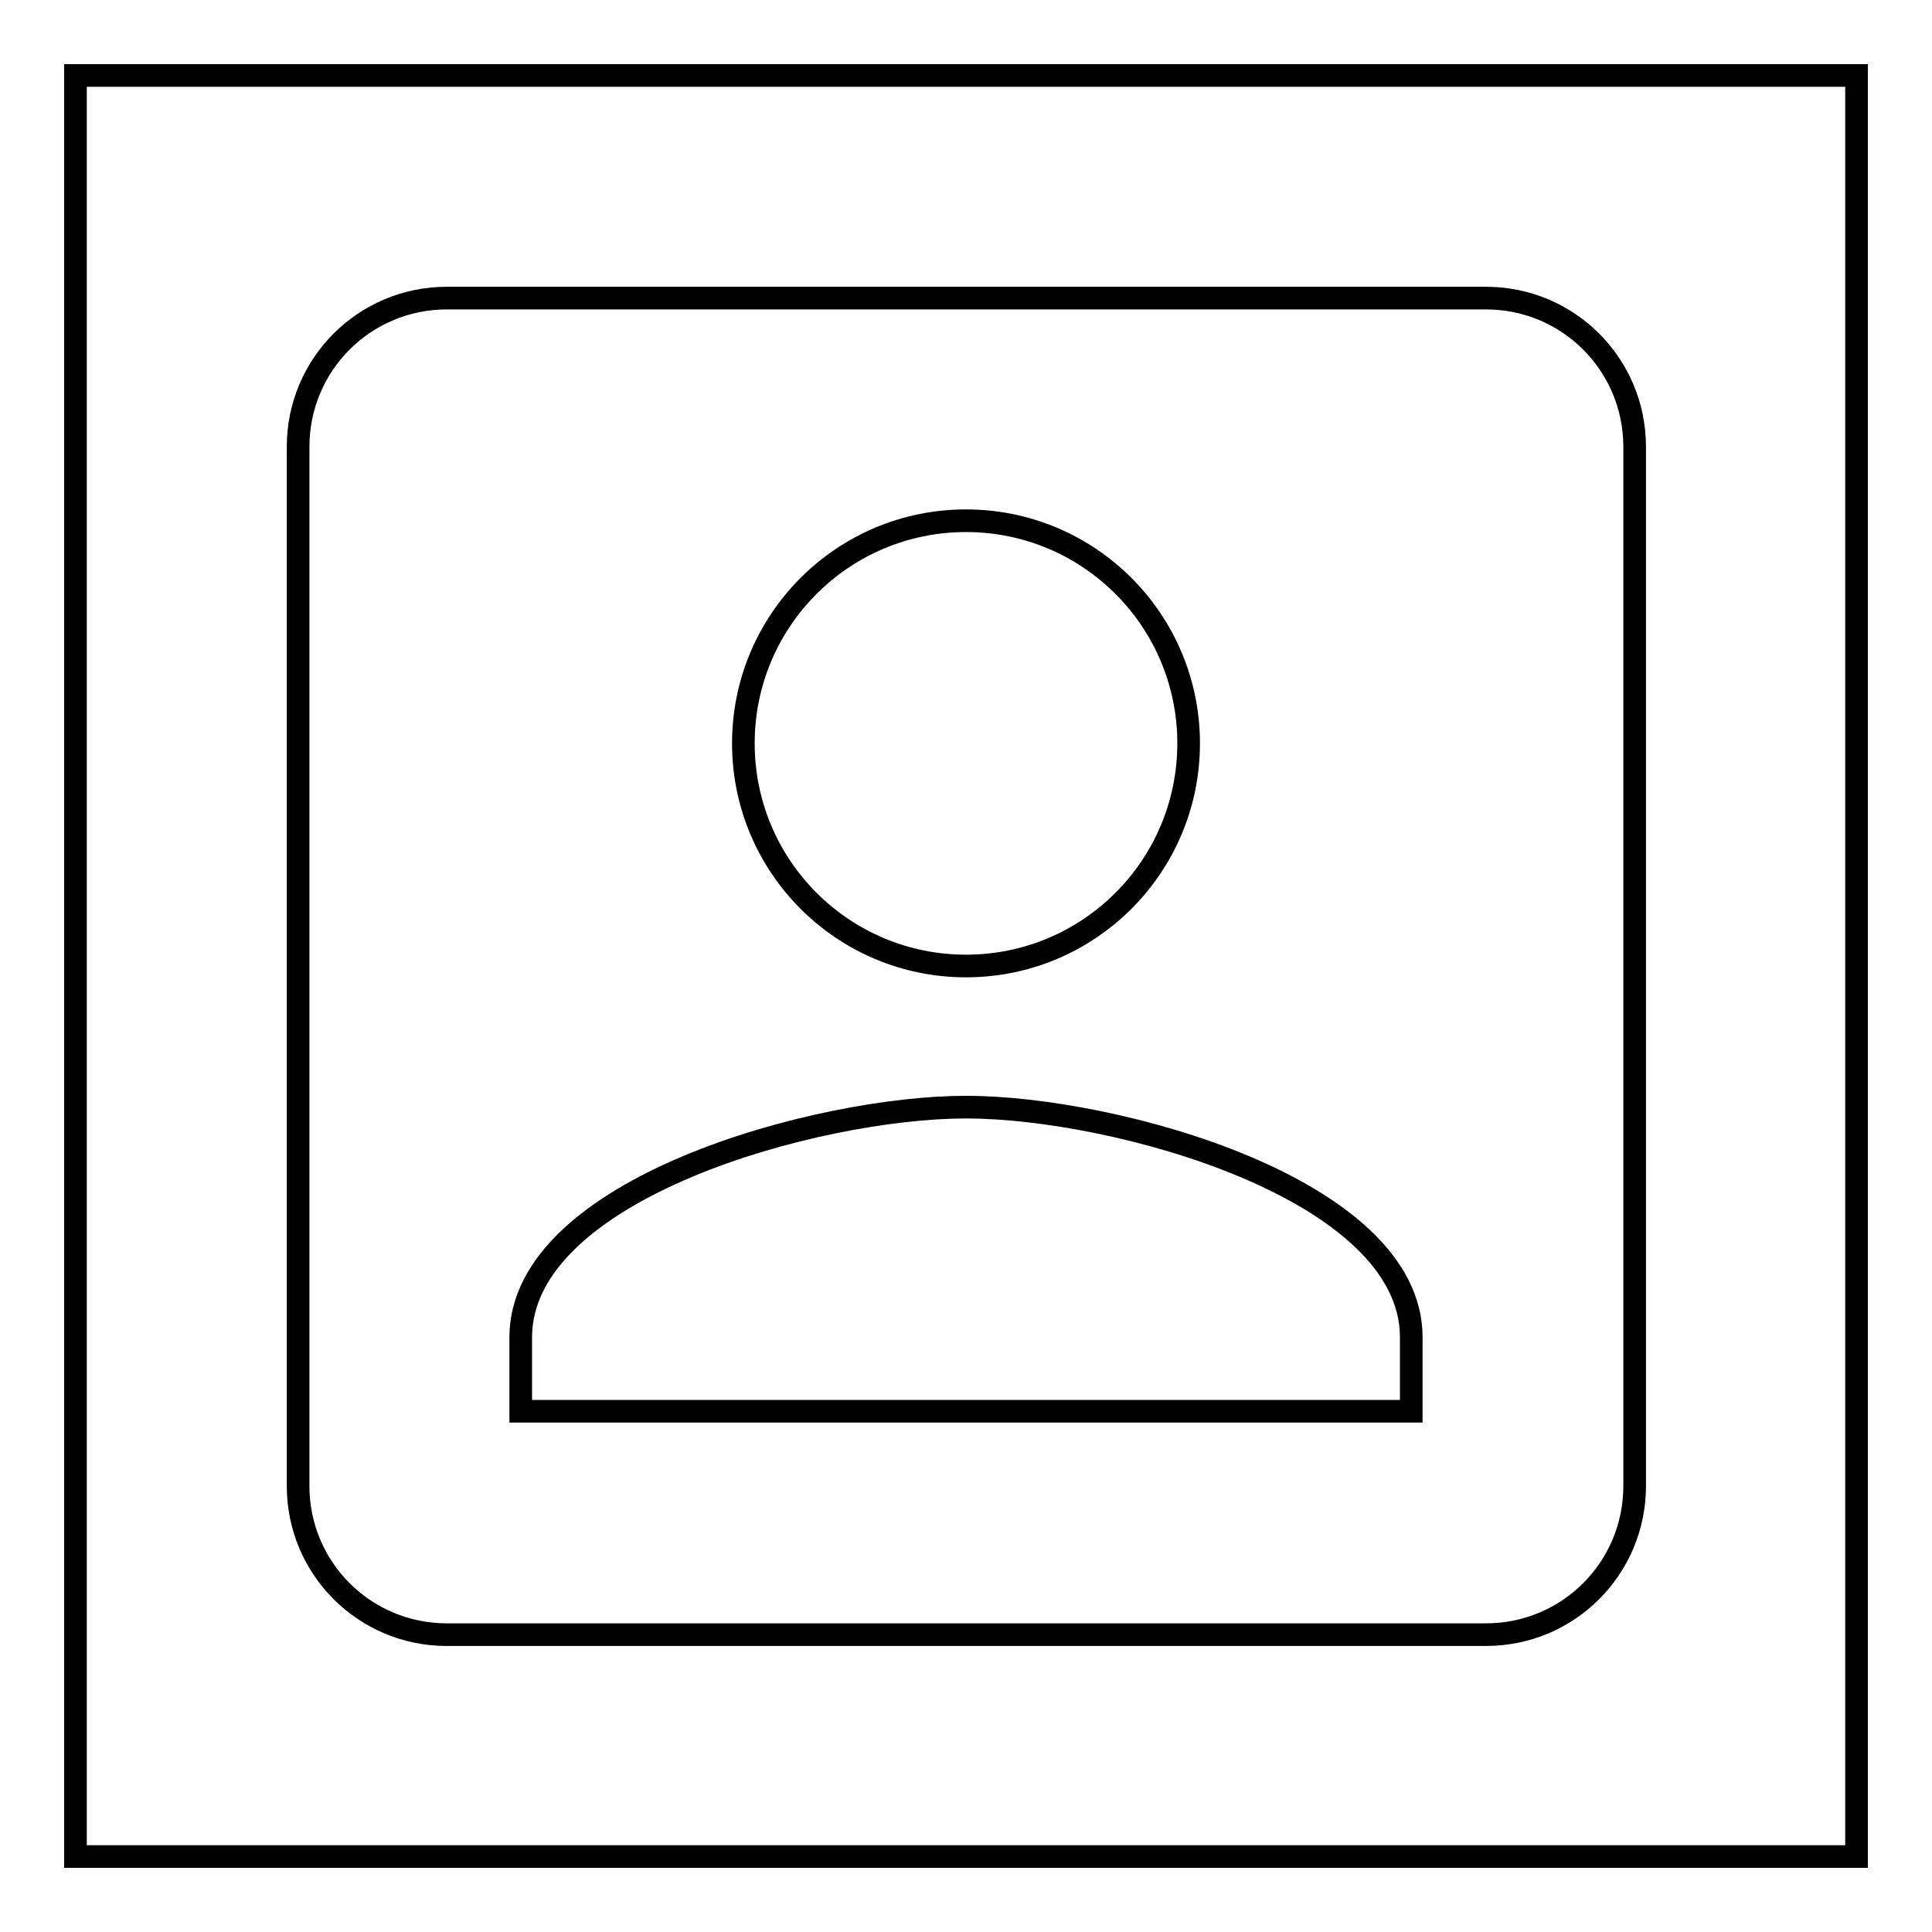
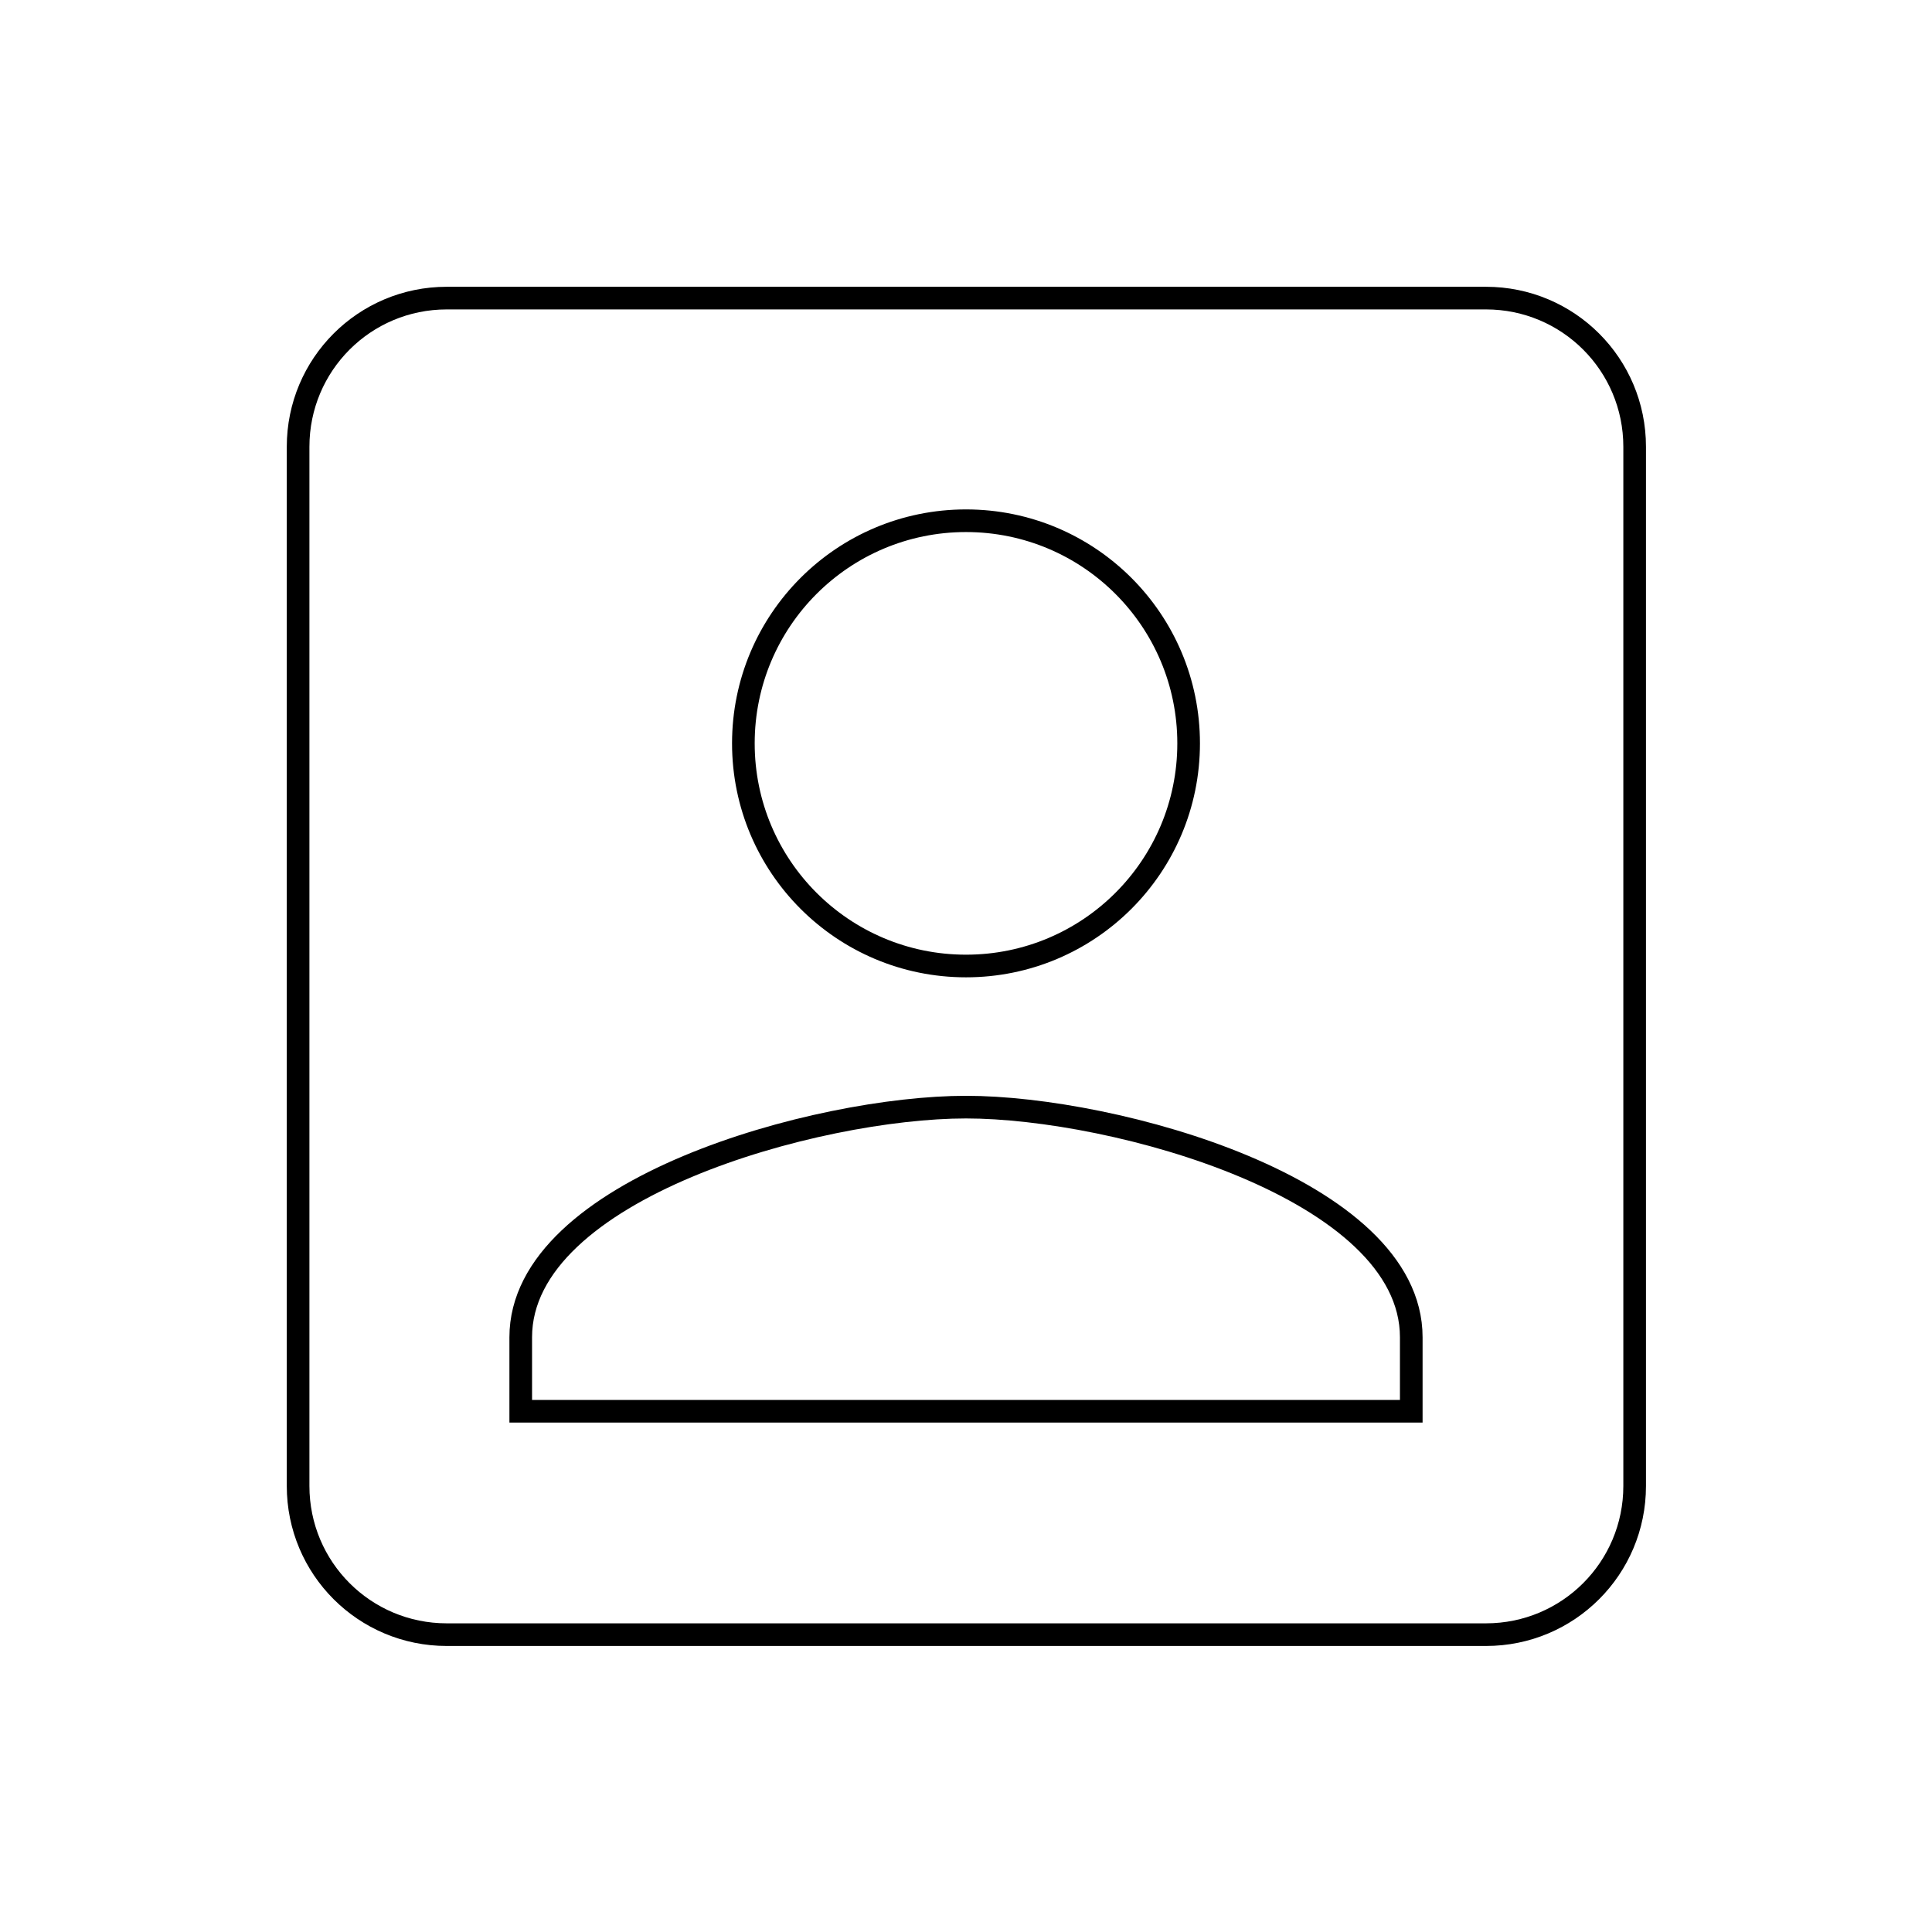
<svg xmlns="http://www.w3.org/2000/svg" version="1.1" x="0px" y="0px" viewBox="0 0 256 256" enable-background="new 0 0 256 256" xml:space="preserve">
  <g>
    <g>
      <path stroke-width="3" fill-opacity="0" stroke="#000000" d="M39.5,59.2v137.7c0,10.9,8.8,19.7,19.7,19.7h137.7c10.9,0,19.7-8.8,19.7-19.7V59.2c0-10.9-8.8-19.7-19.7-19.7H59.2C48.3,39.5,39.5,48.3,39.5,59.2L39.5,59.2z M157.5,98.5c0,16.3-13.2,29.5-29.5,29.5s-29.5-13.2-29.5-29.5C98.5,82.2,111.7,69,128,69S157.5,82.2,157.5,98.5z M69,177.2c0-19.7,39.3-30.5,59-30.5c19.7,0,59,10.8,59,30.5v9.8H69V177.2z" />
-       <path stroke-width="3" fill-opacity="0" stroke="#000000" d="M10,10h236v236H10V10z" />
    </g>
  </g>
</svg>